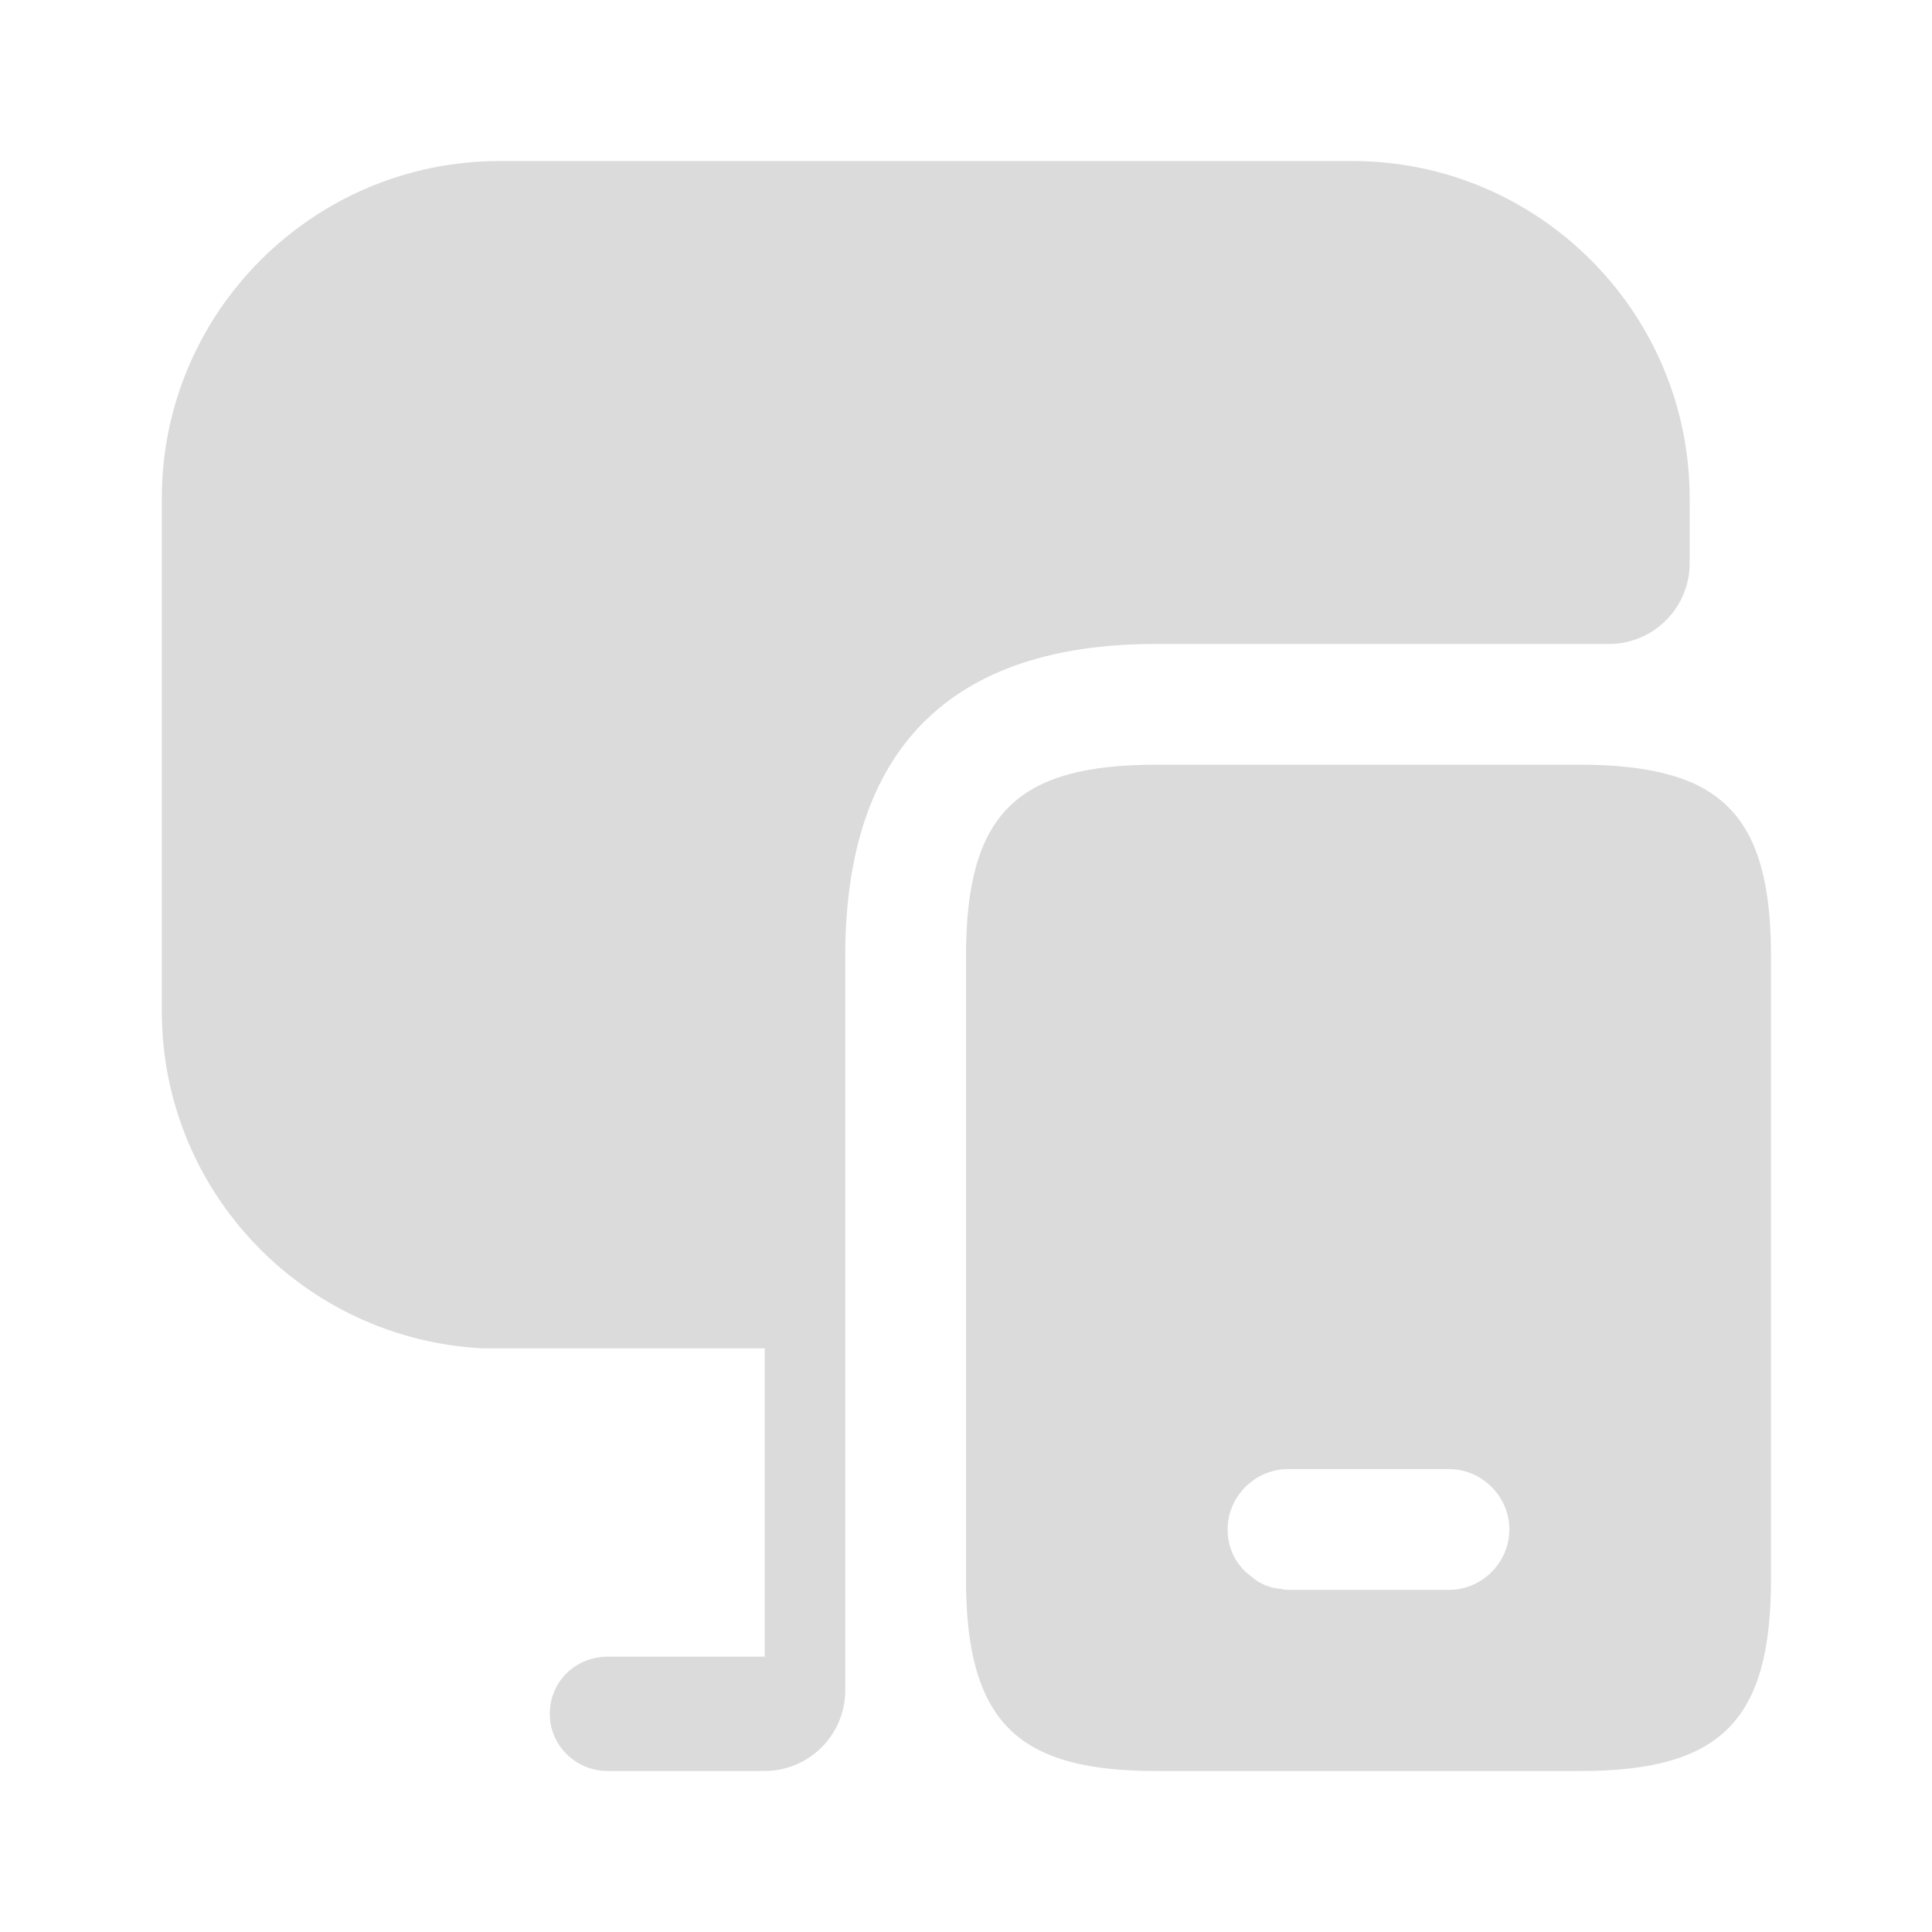
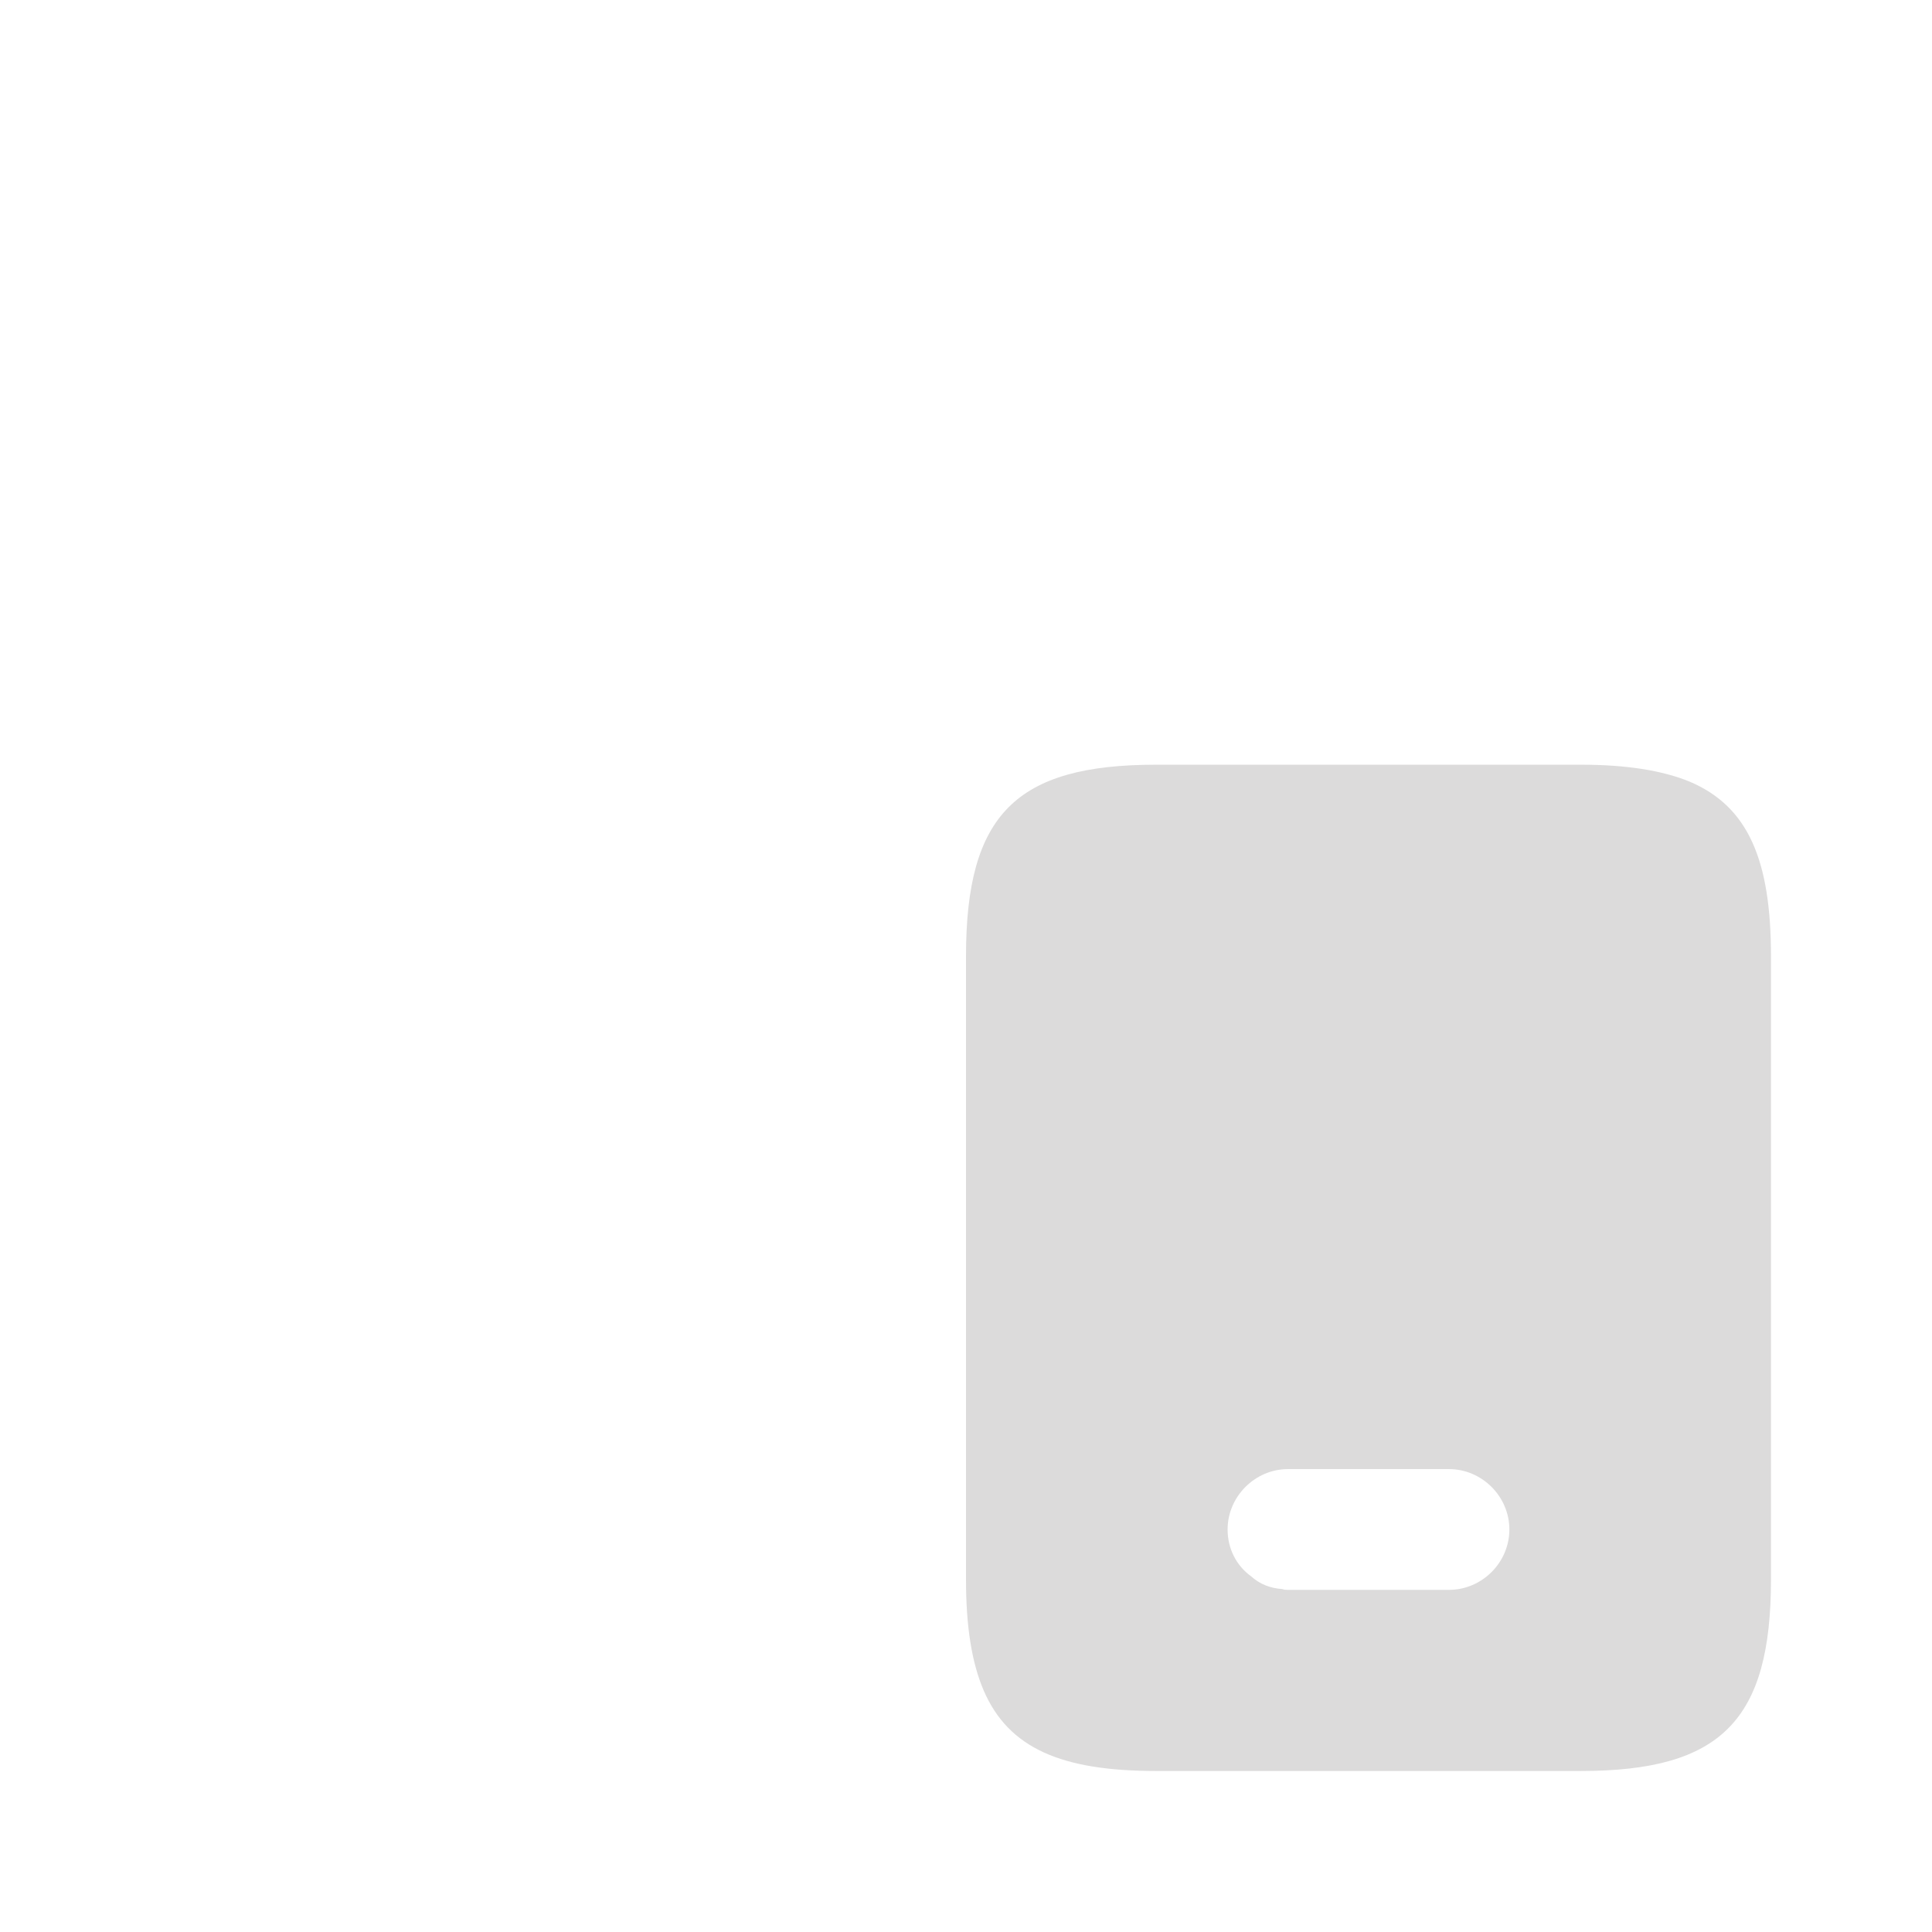
<svg xmlns="http://www.w3.org/2000/svg" width="32" height="32" viewBox="0 0 32 32" fill="none">
  <path d="M27.987 12.947C27.533 12.76 26.933 12.666 26.187 12.666H19.147C16.827 12.666 16 13.493 16 15.84V26.16C16 26.933 16.093 27.533 16.293 28C16.707 28.96 17.587 29.333 19.147 29.333H26.187C28.507 29.333 29.333 28.493 29.333 26.16V15.84C29.333 14.253 28.96 13.36 27.987 12.947ZM24 26.333H21.333C21.307 26.333 21.267 26.333 21.24 26.32C21.04 26.306 20.867 26.24 20.72 26.107C20.48 25.933 20.333 25.653 20.333 25.333C20.333 24.787 20.787 24.333 21.333 24.333H24C24.547 24.333 25 24.787 25 25.333C25 25.88 24.547 26.333 24 26.333Z" fill="#DCDBDB" />
-   <path d="M27.986 8.253V9.333C27.986 10.066 27.386 10.666 26.653 10.666H19.146C15.733 10.666 14 12.413 14 15.84V28C14 28.733 13.4 29.333 12.666 29.333H10.066C9.533 29.333 9.106 28.907 9.106 28.387C9.106 27.853 9.533 27.44 10.066 27.44H12.666V22.333H8C5.04 22.186 2.68 19.747 2.68 16.747V8.253C2.68 5.173 5.186 2.667 8.28 2.667H22.4C25.48 2.667 27.986 5.173 27.986 8.253Z" fill="#DCDBDB" />
</svg>